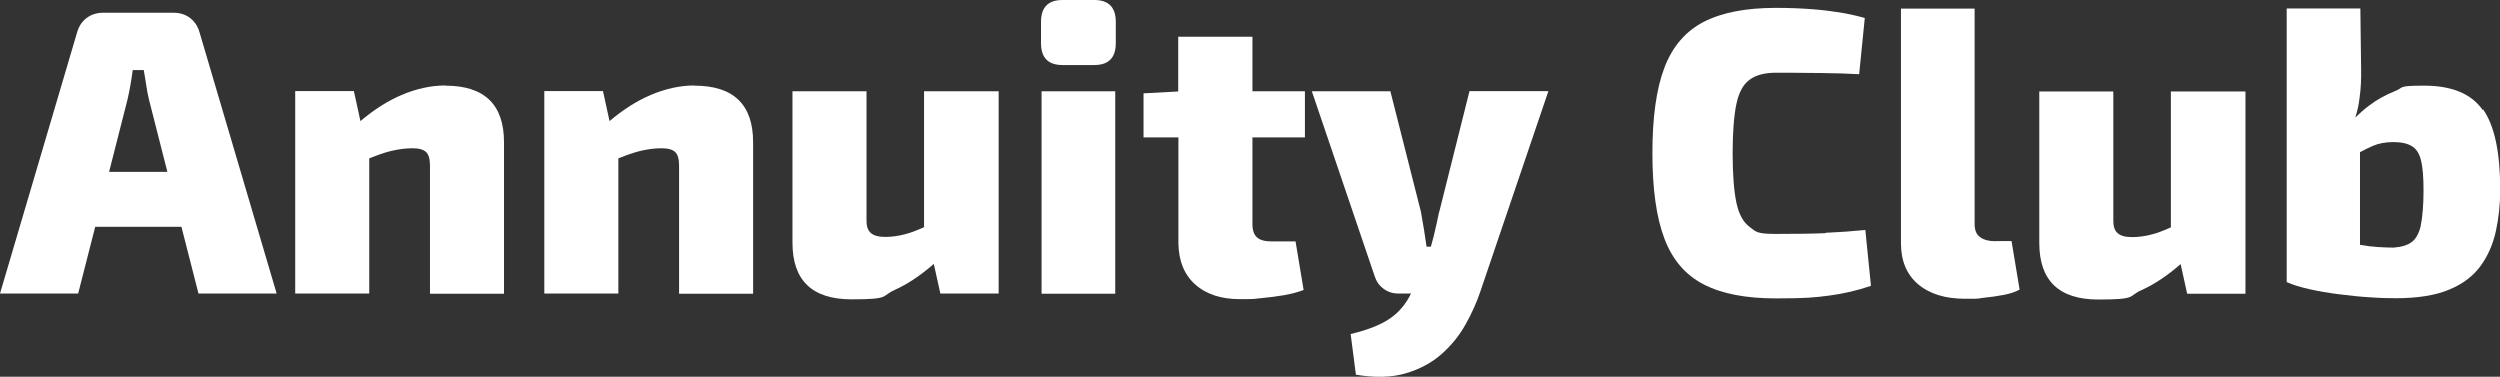
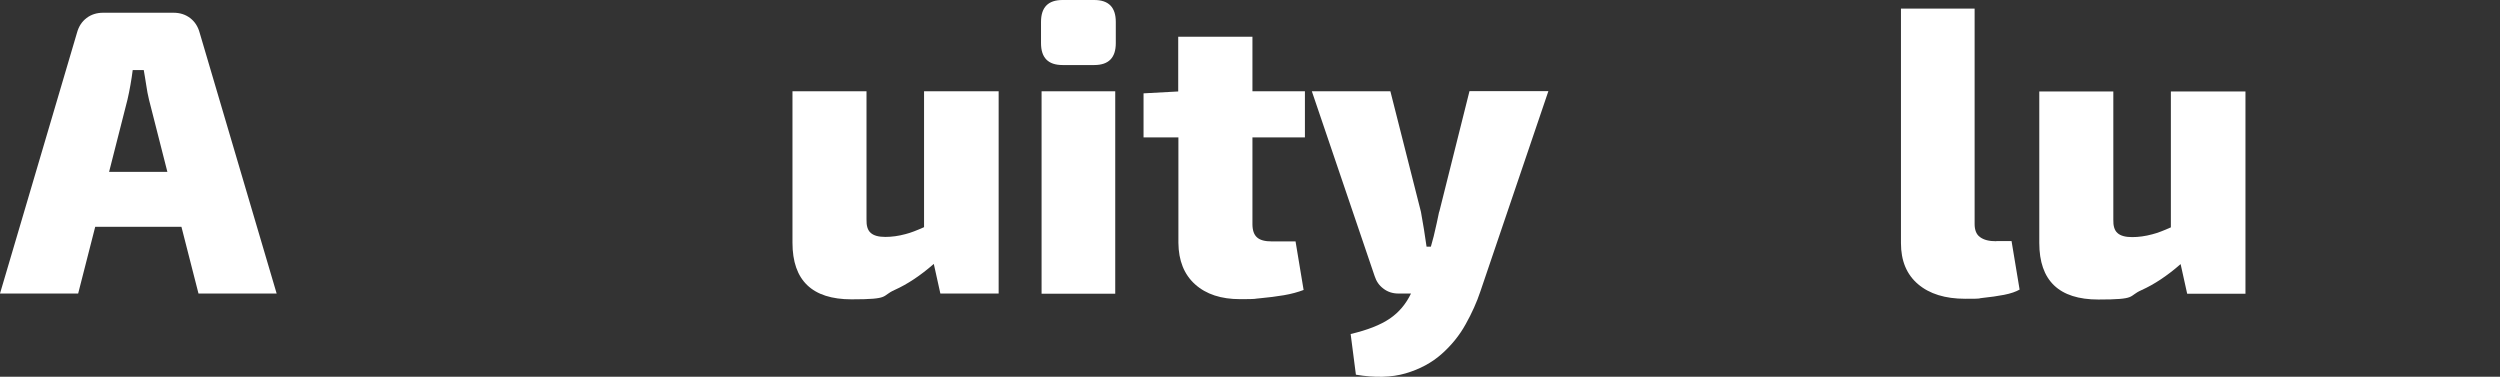
<svg xmlns="http://www.w3.org/2000/svg" id="Layer_1" data-name="Layer 1" version="1.1" viewBox="0 0 1333.8 201">
  <rect x="0" y="0" width="1333.8" height="201" fill="#333333" stroke="none" />
  <defs>
    <style>
      .cls-1 {
        fill: #fff;
        stroke-width: 0px;
      }
    </style>
  </defs>
  <path class="cls-1" d="M101.4,9.6c-2.5-1.9-5.5-2.8-8.8-2.8h-37.6c-3.3,0-6.3.9-8.8,2.8-2.5,1.9-4.2,4.5-5.1,7.8L0,156.6h41.7l9.1-35.6h46l9.1,35.6h41.7L106.5,17.4c-.9-3.3-2.6-5.9-5.1-7.8ZM58.2,91.7l9.8-38.5c.6-2.5,1.1-5.1,1.6-7.9.5-2.8.9-5.5,1.2-7.9h5.9c.4,2.5.9,5.1,1.3,7.9s.9,5.5,1.5,7.9l9.8,38.5h-31.1Z" />
-   <path class="cls-1" d="M237.7,45.6c-7.7,0-15.5,1.7-23.5,5.1-7.5,3.2-14.8,7.9-21.9,13.9l-3.5-16h-31.3v108h39.5v-72.1c4.4-1.8,8.2-3.1,11.4-3.9,4.1-1,8-1.5,11.6-1.5s5.9.7,7.3,2c1.4,1.3,2.1,3.7,2.1,7.2v68.4h39.5v-80.8c0-20.1-10.4-30.2-31.3-30.2Z" />
-   <path class="cls-1" d="M370.6,45.6c-7.7,0-15.5,1.7-23.5,5.1-7.5,3.2-14.8,7.9-21.9,13.9l-3.5-16h-31.3v108h39.5v-72.1c4.4-1.8,8.2-3.1,11.4-3.9,4.1-1,8-1.5,11.6-1.5s5.9.7,7.3,2c1.4,1.3,2.1,3.7,2.1,7.2v68.4h39.5v-80.8c0-20.1-10.4-30.2-31.3-30.2Z" />
  <path class="cls-1" d="M493,121.2c-3.8,1.7-7.1,3-9.9,3.7-3.7,1-7.3,1.5-10.8,1.5s-6.2-.7-7.8-2.2c-1.6-1.4-2.3-3.8-2.2-7.2V48.7h-39.5v80.8c0,20.1,10.5,30.2,31.5,30.2s15.6-1.7,23-5c6.9-3.1,13.8-7.7,20.9-13.9l3.5,15.8h31.1V48.7h-39.8v72.5Z" />
  <path class="cls-1" d="M583.8,0h-16.9c-7.7,0-11.5,3.9-11.5,11.7v11.3c0,7.8,3.8,11.7,11.5,11.7h16.9c7.7,0,11.5-3.9,11.5-11.7v-11.3c0-7.8-3.8-11.7-11.5-11.7Z" />
  <rect class="cls-1" x="555.7" y="48.7" width="39.3" height="108" />
  <path class="cls-1" d="M668.1,19.6h-39.5v29.2c0,0-18.5,1-18.5,1v23.5h18.6v56.3c.1,9.4,3,16.8,8.9,22.1,5.9,5.3,13.9,7.9,24,7.9s6.7-.2,10.9-.5c4.2-.4,8.4-.9,12.5-1.6,4.1-.7,7.6-1.7,10.5-2.8l-4.3-25.9h-12.6c-3.8,0-6.4-.7-8-2.2-1.6-1.4-2.4-3.8-2.4-7v-46.3h28v-24.6h-28v-29.1Z" />
  <path class="cls-1" d="M767.8,113c-.7,3.6-1.7,8-2.9,13.1-.5,2-1,3.8-1.5,5.5h-2.3c-.4-3-.9-6.2-1.4-9.3-.5-3.2-1.1-6.3-1.6-9.3l-16.3-64.3h-41.9l33.5,98.6c.9,2.8,2.4,5,4.7,6.7,2.2,1.7,4.9,2.6,7.9,2.6h6.8c-2.7,5.6-6.4,10-11.2,13.3-5.1,3.5-12.1,6.2-21,8.3l2.8,21.7c10.1,1.7,19,1.5,26.5-.7,7.5-2.2,13.9-5.6,19.2-10.3,5.3-4.7,9.6-10,12.9-16,3.3-5.9,5.9-11.7,7.8-17.4l36.3-106.9h-42.1l-16.1,64.3Z" />
-   <path class="cls-1" d="M973.9,124.4c-7,.3-15.8.4-26.4.4s-10.6-1.2-14-3.7c-3.4-2.5-5.8-6.8-7.1-13-1.3-6.2-2-15-2-26.3s.7-20.1,2-26.3c1.3-6.2,3.7-10.6,7.1-13,3.4-2.5,8.1-3.7,14-3.7s12.4,0,17.2.1c4.8,0,9.3.1,13.5.2,4.2,0,8.8.3,13.7.5l3-30c-4.6-1.3-9.2-2.3-13.6-3-4.4-.7-9.3-1.3-14.6-1.7-5.3-.4-11.7-.7-19.2-.7-16.1,0-28.9,2.5-38.6,7.5-9.6,5-16.6,13.1-20.9,24.4-4.3,11.3-6.4,26.5-6.4,45.6s2.1,34.3,6.4,45.6c4.3,11.3,11.2,19.4,20.9,24.4,9.6,5,22.5,7.5,38.6,7.5s20.7-.5,28.4-1.5c7.6-1,15-2.7,22.3-5.2l-3-29.8c-7.1.7-14.2,1.2-21.2,1.5Z" />
  <path class="cls-1" d="M1065,128.7c-3.8,0-6.6-.7-8.6-2.2-2-1.4-2.9-3.8-2.9-7V4.6h-39.3v125.1c0,9.4,3,16.7,9.1,21.9,6.1,5.2,14.5,7.8,25.2,7.8s5.8-.2,9.6-.5c3.8-.4,7.5-.9,11.1-1.6,3.6-.7,6.4-1.7,8.3-2.8l-4.3-25.9h-8Z" />
  <path class="cls-1" d="M1158.2,121.3c-3.8,1.7-7.1,3-9.9,3.7-3.7,1-7.3,1.5-10.8,1.5s-6.2-.7-7.8-2.2c-1.6-1.4-2.3-3.8-2.2-7.2V48.8h-39.5v80.8c0,20.1,10.5,30.2,31.5,30.2s15.6-1.7,23-5c6.9-3.1,13.8-7.7,20.9-13.9l3.5,15.8h31.1V48.8h-39.8v72.5Z" />
-   <path class="cls-1" d="M1324.6,58.7c-6.1-8.7-16.5-13-31.3-13s-10.5,1-15.5,2.9c-5,2-9.6,4.5-13.8,7.7-2.7,2-5.1,4.2-7.4,6.4,1.1-3.4,1.9-7,2.3-10.7.7-5,.9-10,.8-15.1l-.4-32.4h-39.3v146c3.2,1.4,7.2,2.7,12.2,3.8,4.9,1.1,10.2,2,15.8,2.7,5.6.7,11,1.3,16.3,1.6,5.3.4,9.9.5,13.8.5,11.7,0,21.3-1.5,28.6-4.6,7.3-3,12.9-7.3,16.8-12.7,3.9-5.4,6.6-11.6,8.1-18.5,1.5-6.9,2.3-14.2,2.3-22.1,0-19.8-3-34.1-9.1-42.8ZM1291.6,120.2c-1,4.3-2.7,7.4-5,9-2.3,1.7-5.5,2.6-9.6,2.9-2.3,0-5.1-.1-8.4-.3-3.2-.2-6.4-.6-9.5-1.2v-49.4c2.4-1.3,4.6-2.4,6.7-3.3,3.2-1.4,6.9-2.1,11.1-2.1s7.5.7,9.9,2.2c2.4,1.4,4,4,4.9,7.7.9,3.7,1.3,9,1.3,16s-.5,14.1-1.5,18.5Z" />
</svg>